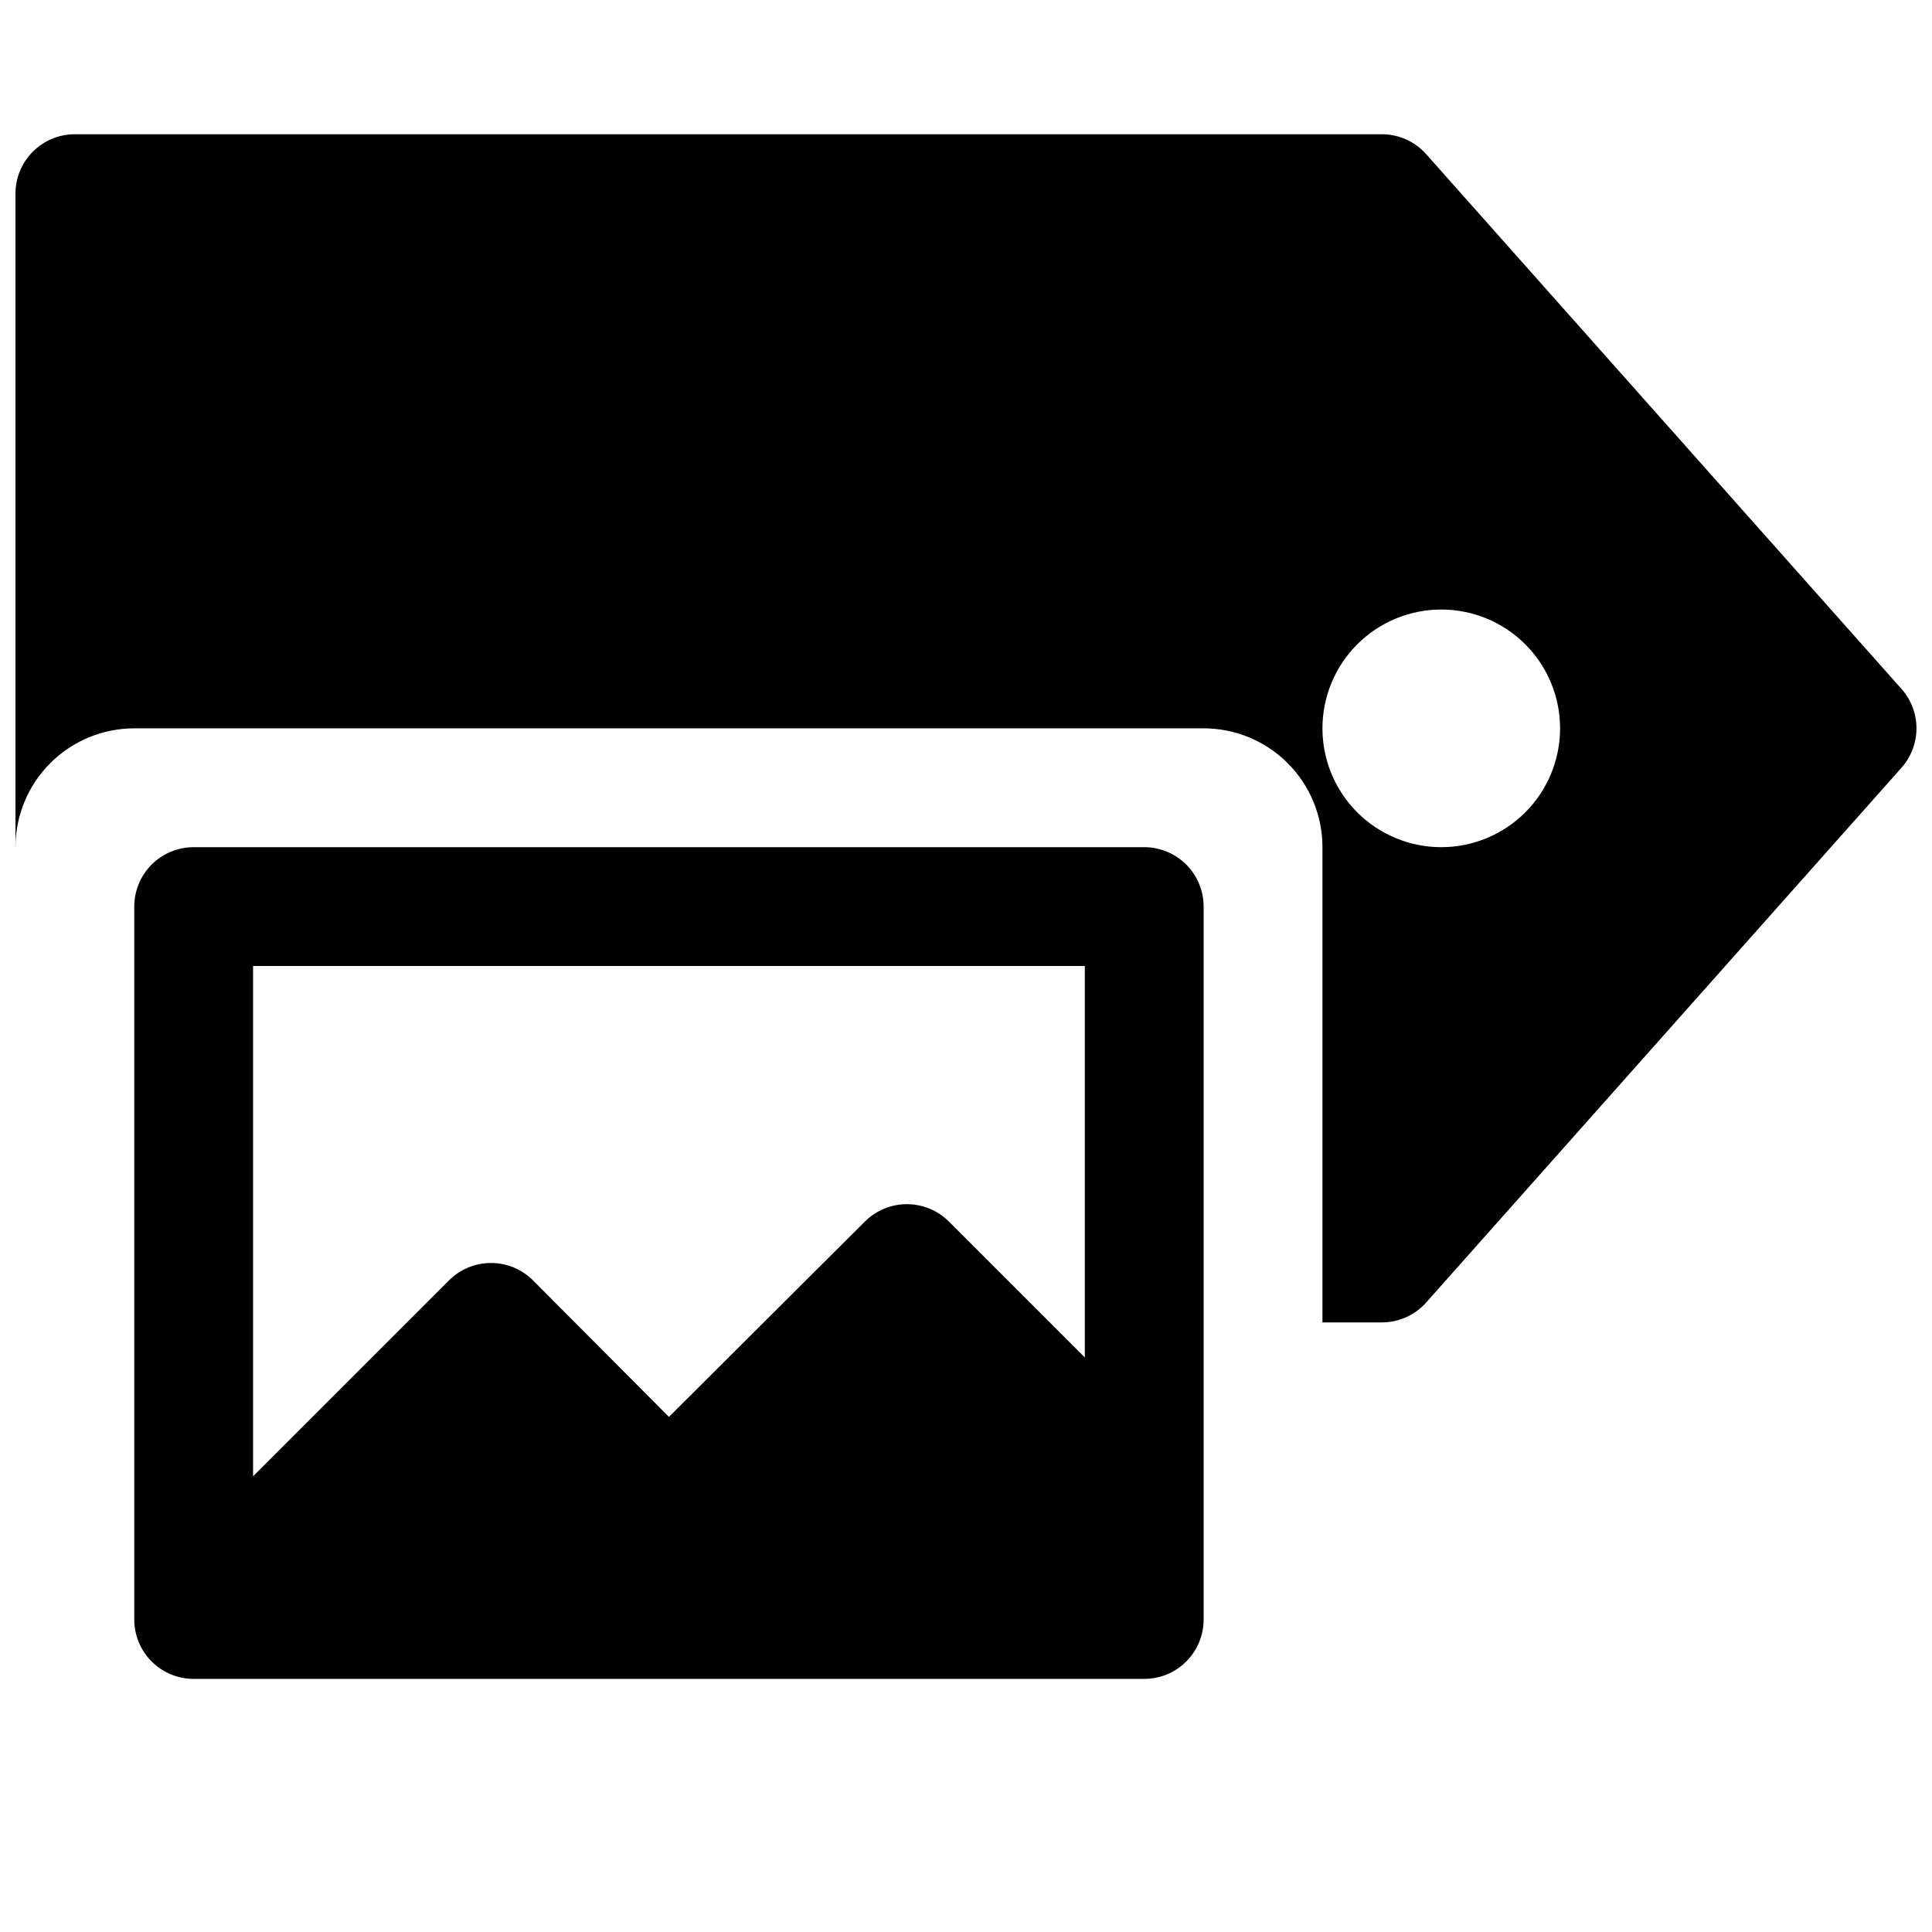
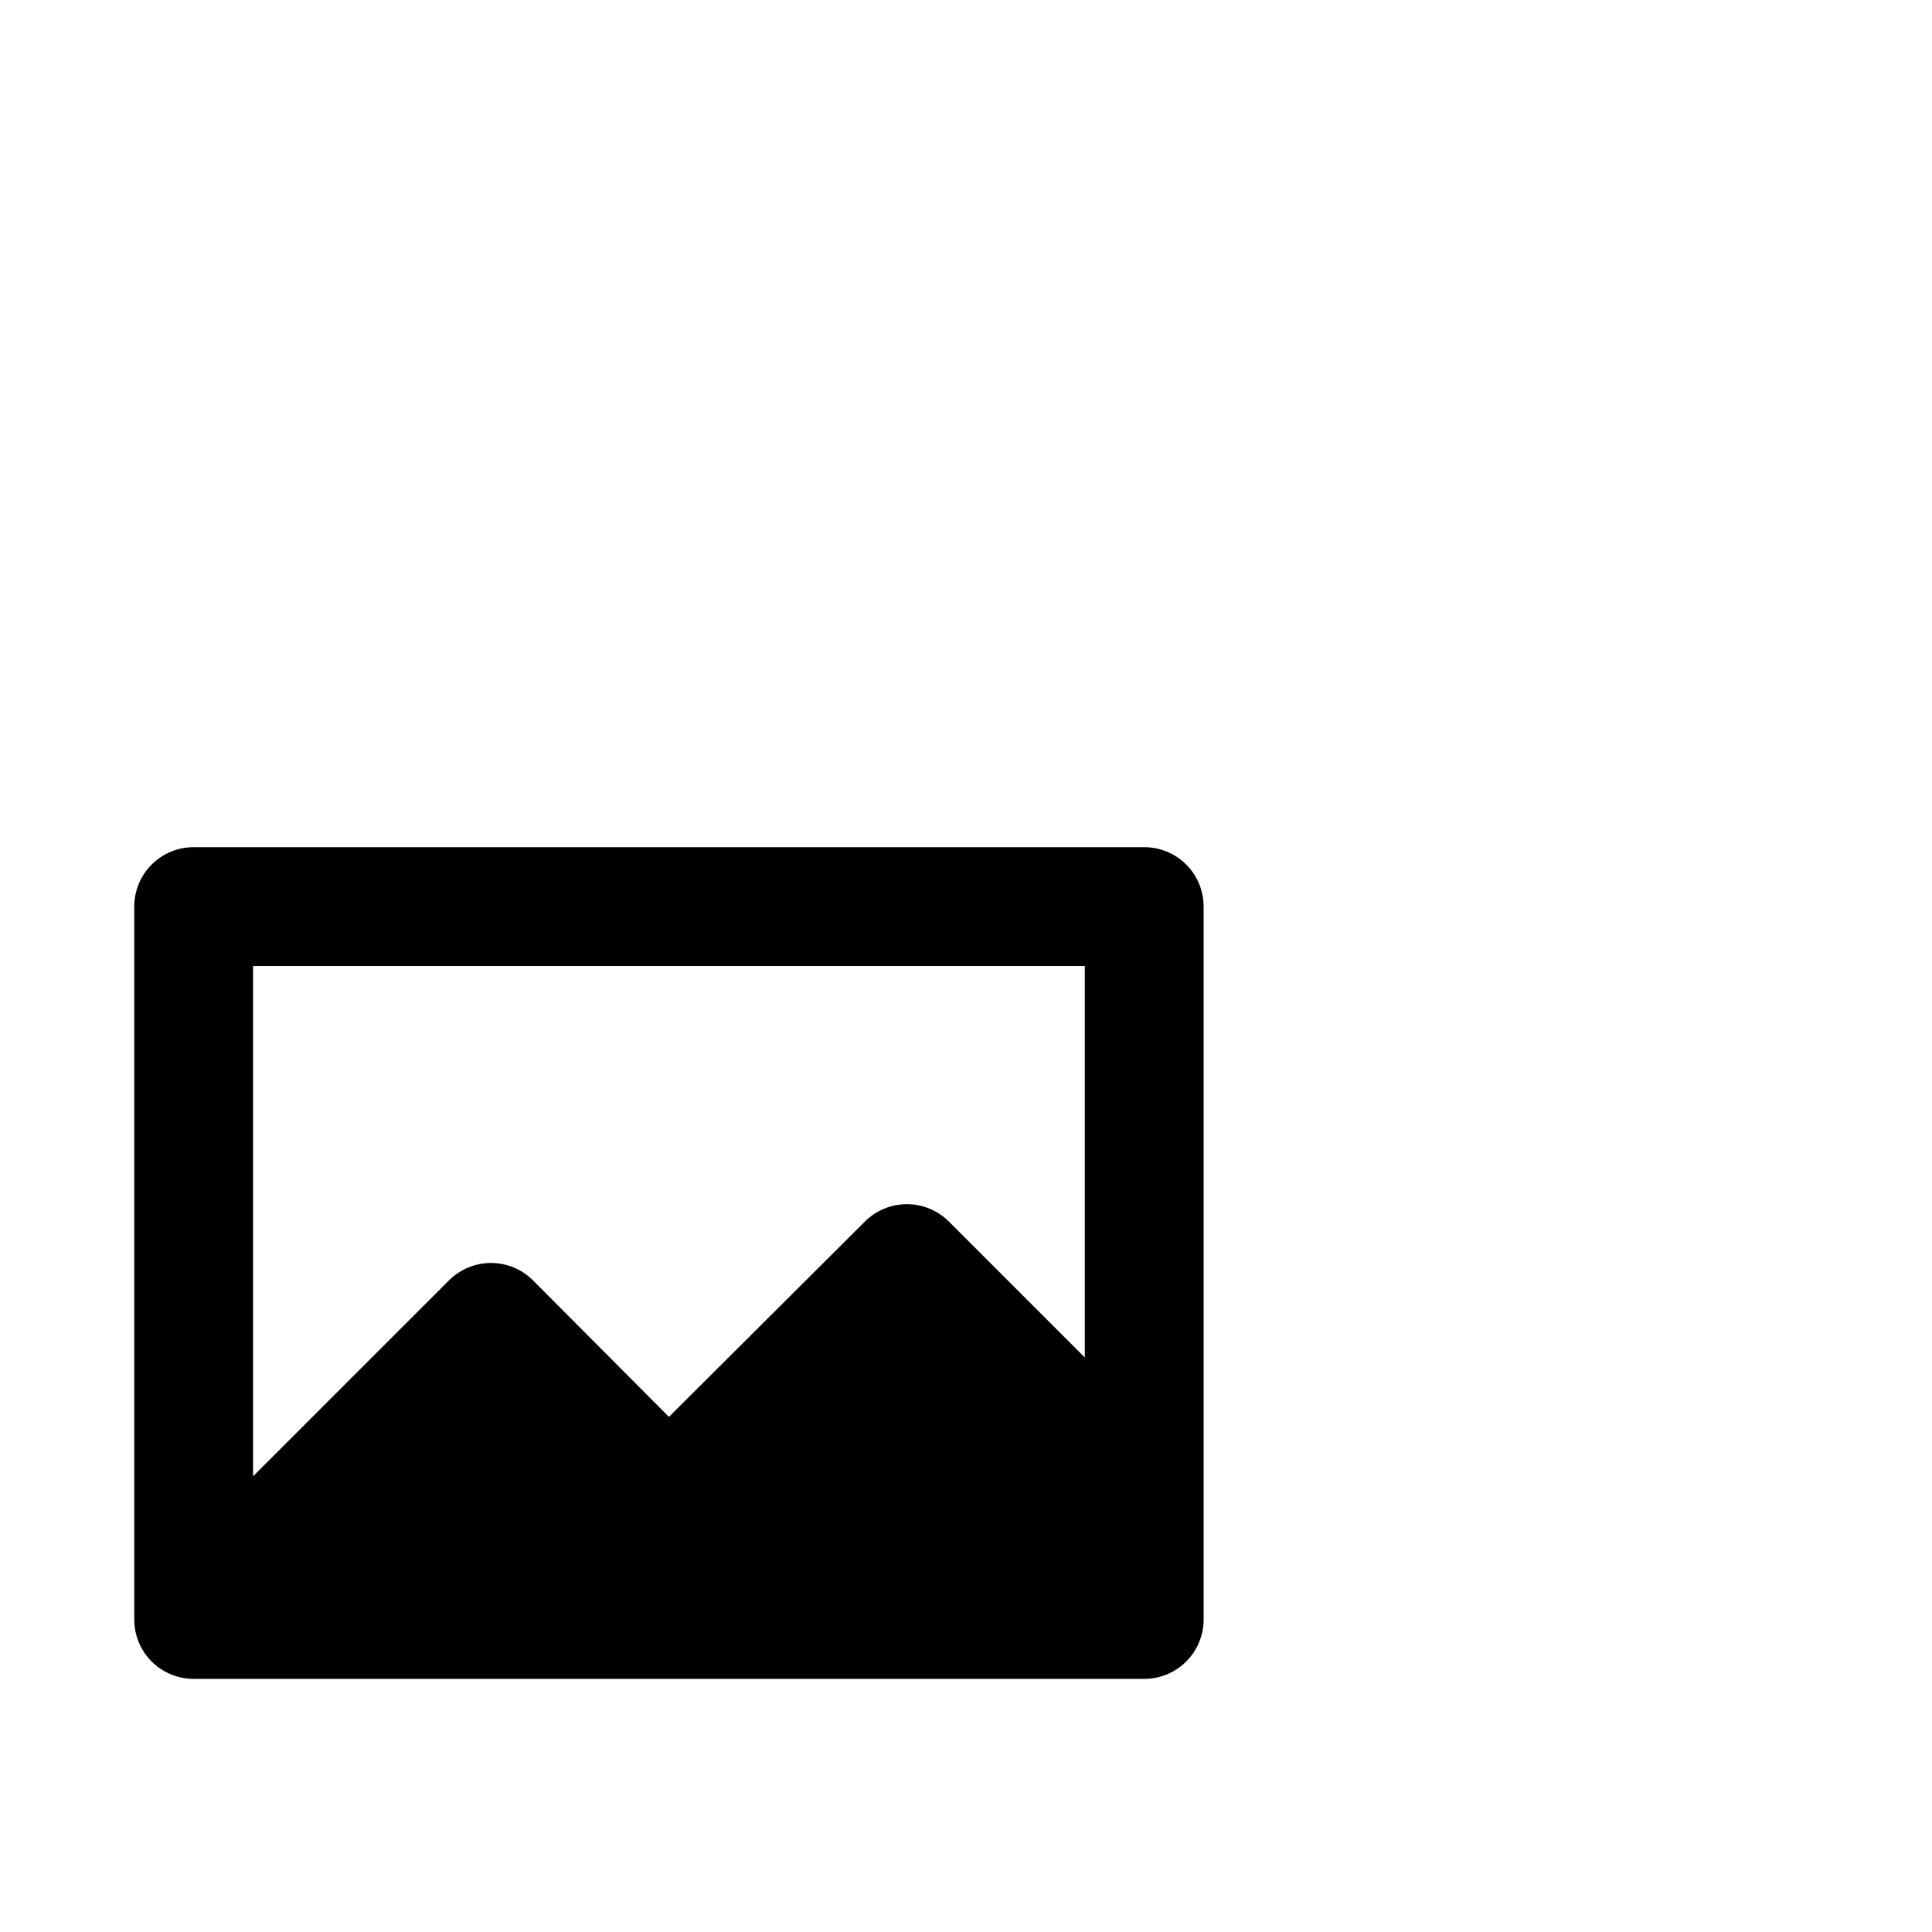
<svg xmlns="http://www.w3.org/2000/svg" width="800px" height="800px" version="1.1" viewBox="144 144 512 512">
  <defs>
    <clipPath id="a">
-       <path d="m148.09 179h503.81v316h-503.81z" />
-     </clipPath>
+       </clipPath>
  </defs>
  <g clip-path="url(#a)">
    <path d="m647.97 326.63-125.95-141.7v-0.004c-2.984-3.394-7.285-5.348-11.809-5.352h-346.37c-4.172 0-8.18 1.66-11.133 4.609-2.949 2.953-4.609 6.957-4.609 11.133v173.19c0-8.352 3.316-16.363 9.223-22.266 5.906-5.906 13.914-9.223 22.266-9.223h283.39c8.348 0 16.359 3.316 22.262 9.223 5.906 5.902 9.223 13.914 9.223 22.266v125.95h15.742l0.004-0.004c4.523-0.004 8.824-1.953 11.809-5.352l125.95-141.7c2.523-2.875 3.914-6.566 3.914-10.391 0-3.824-1.391-7.519-3.914-10.391zm-122.02 41.879c-8.348 0-16.359-3.32-22.266-9.223-5.902-5.906-9.223-13.914-9.223-22.266 0-8.352 3.32-16.363 9.223-22.266 5.906-5.906 13.918-9.223 22.266-9.223 8.352 0 16.363 3.316 22.266 9.223 5.906 5.902 9.223 13.914 9.223 22.266 0 8.352-3.316 16.359-9.223 22.266-5.902 5.902-13.914 9.223-22.266 9.223z" />
  </g>
  <path d="m447.23 368.51h-251.91c-4.176 0-8.18 1.656-11.133 4.609-2.949 2.953-4.609 6.957-4.609 11.133v188.93c0 4.176 1.66 8.18 4.609 11.133 2.953 2.953 6.957 4.609 11.133 4.609h251.91c4.176 0 8.18-1.656 11.133-4.609s4.613-6.957 4.613-11.133v-188.93c0-4.176-1.66-8.18-4.613-11.133s-6.957-4.609-11.133-4.609zm-15.742 135.24-36.055-36.055c-2.949-2.934-6.941-4.578-11.102-4.578-4.156 0-8.148 1.645-11.098 4.578l-51.957 51.797-36.055-36.211c-2.949-2.934-6.938-4.578-11.098-4.578s-8.148 1.645-11.102 4.578l-51.953 51.953v-135.24h220.42z" />
</svg>